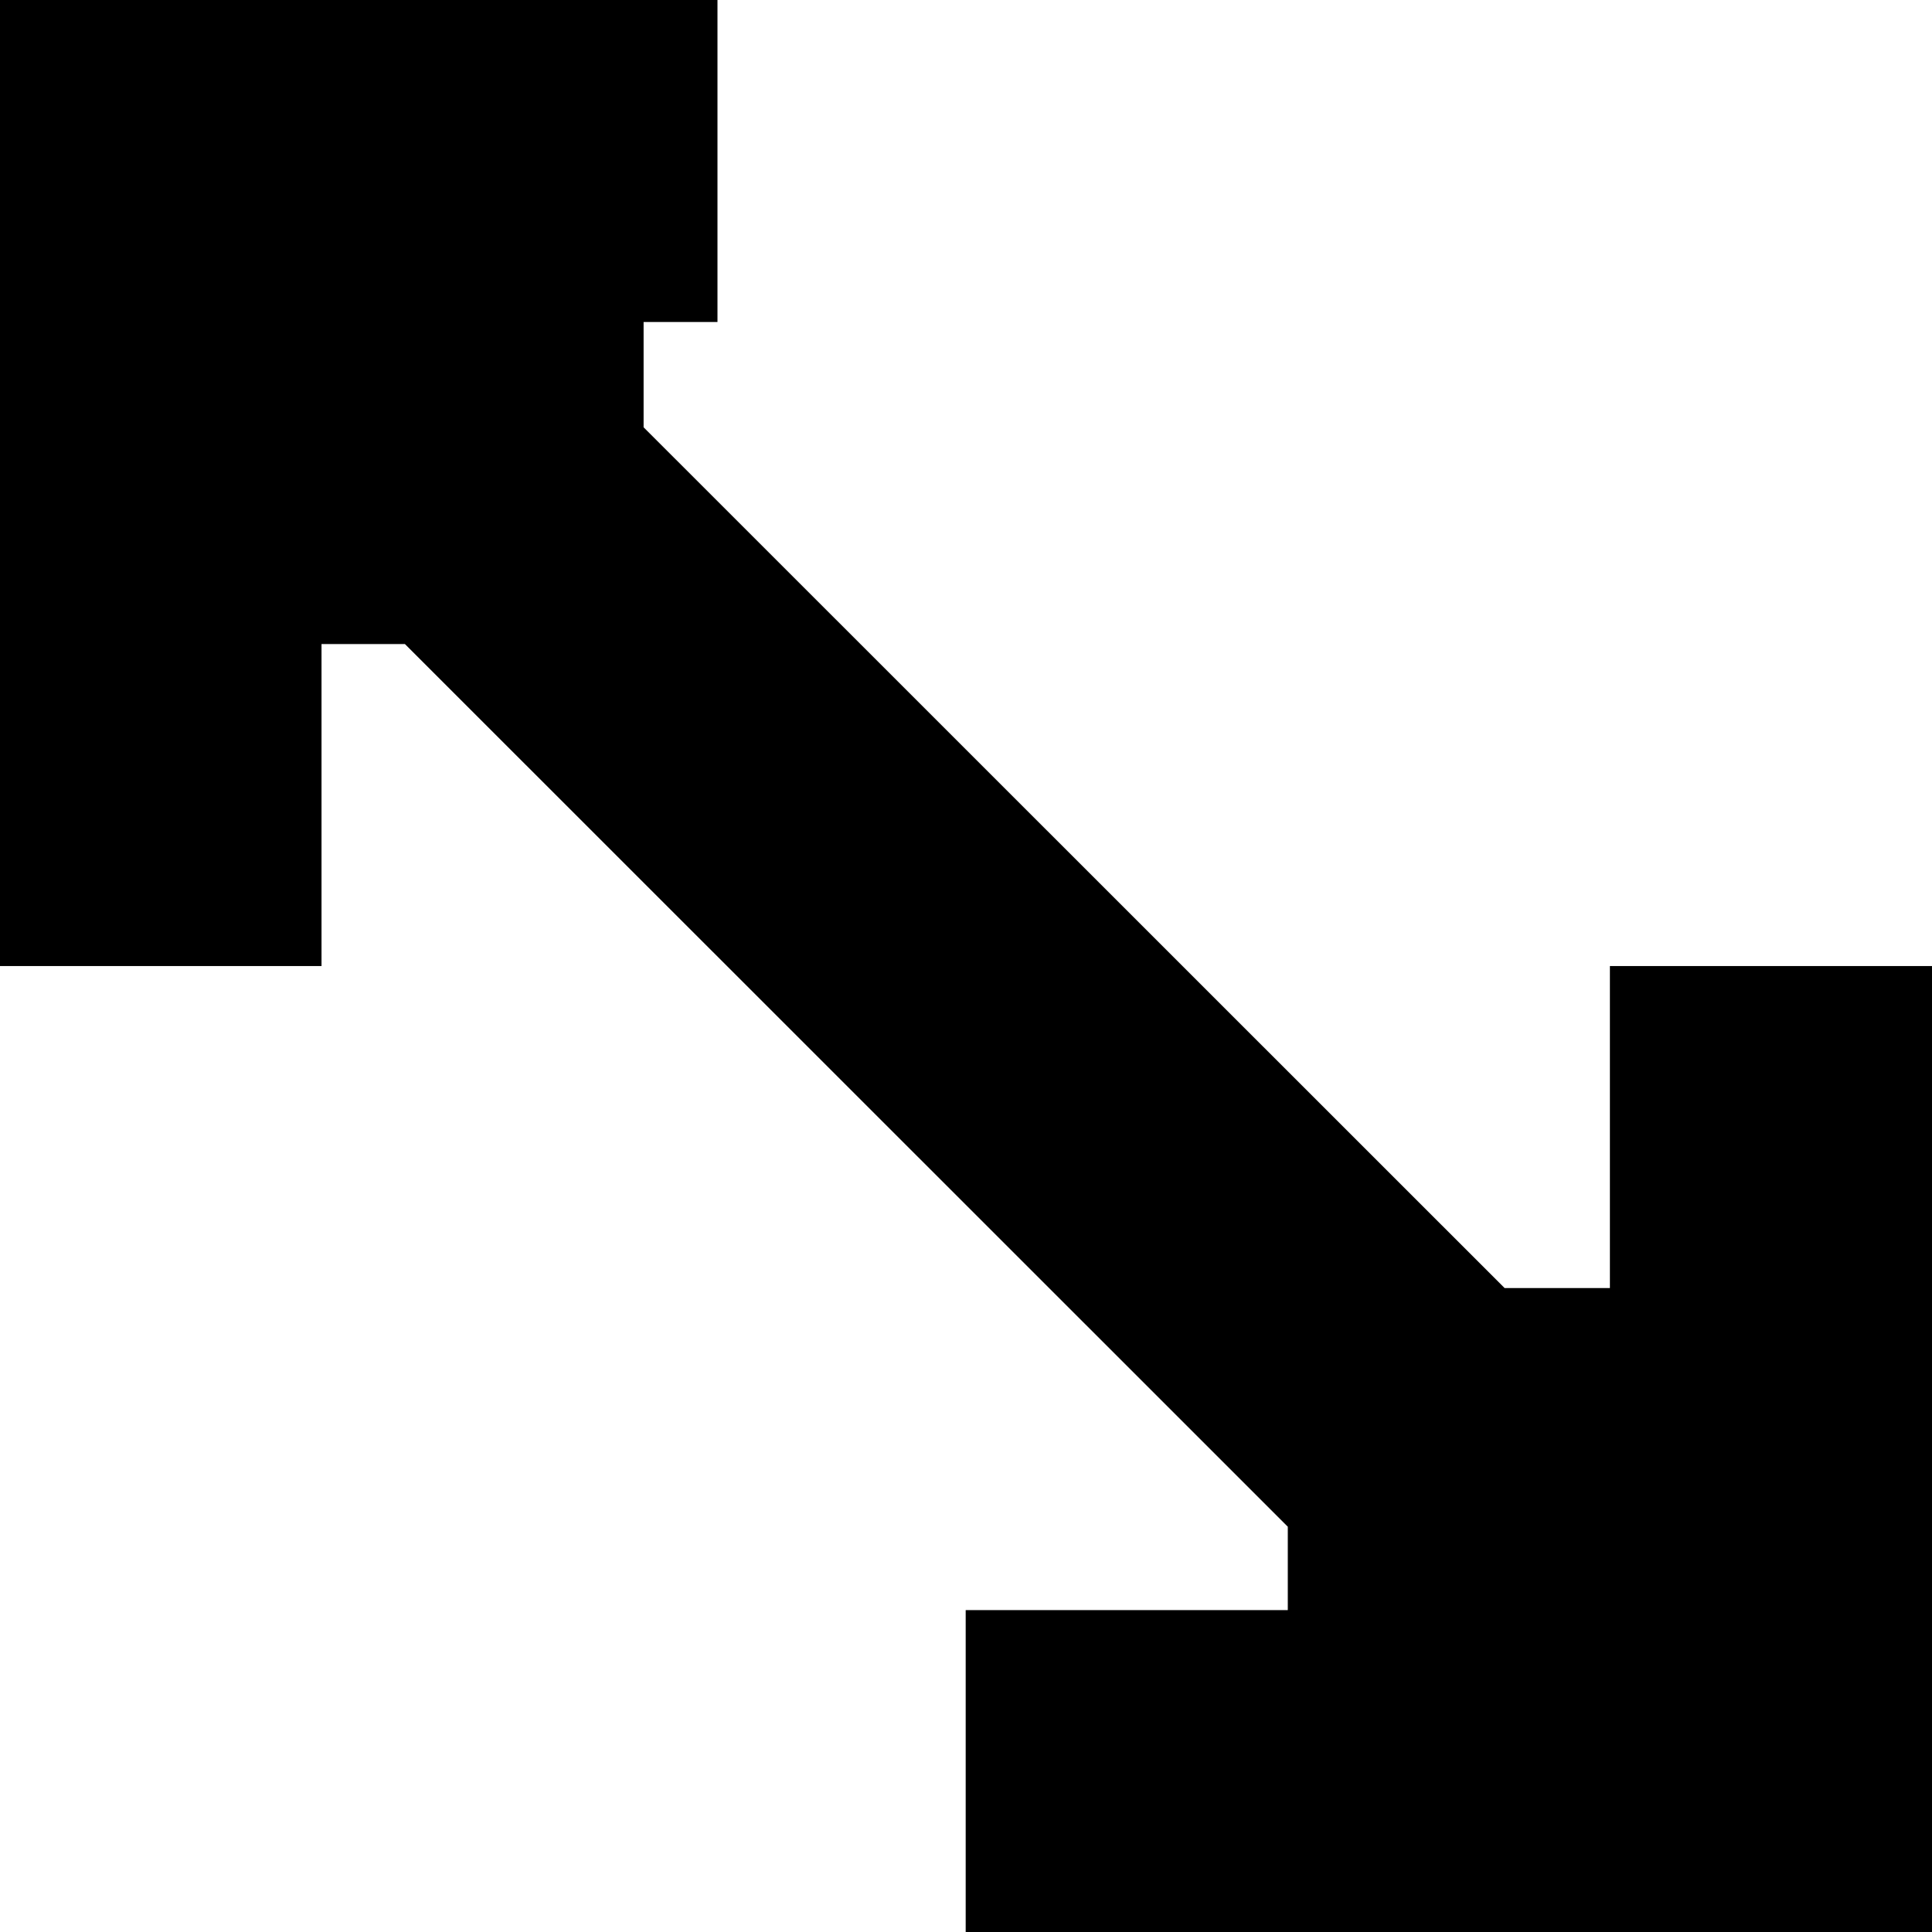
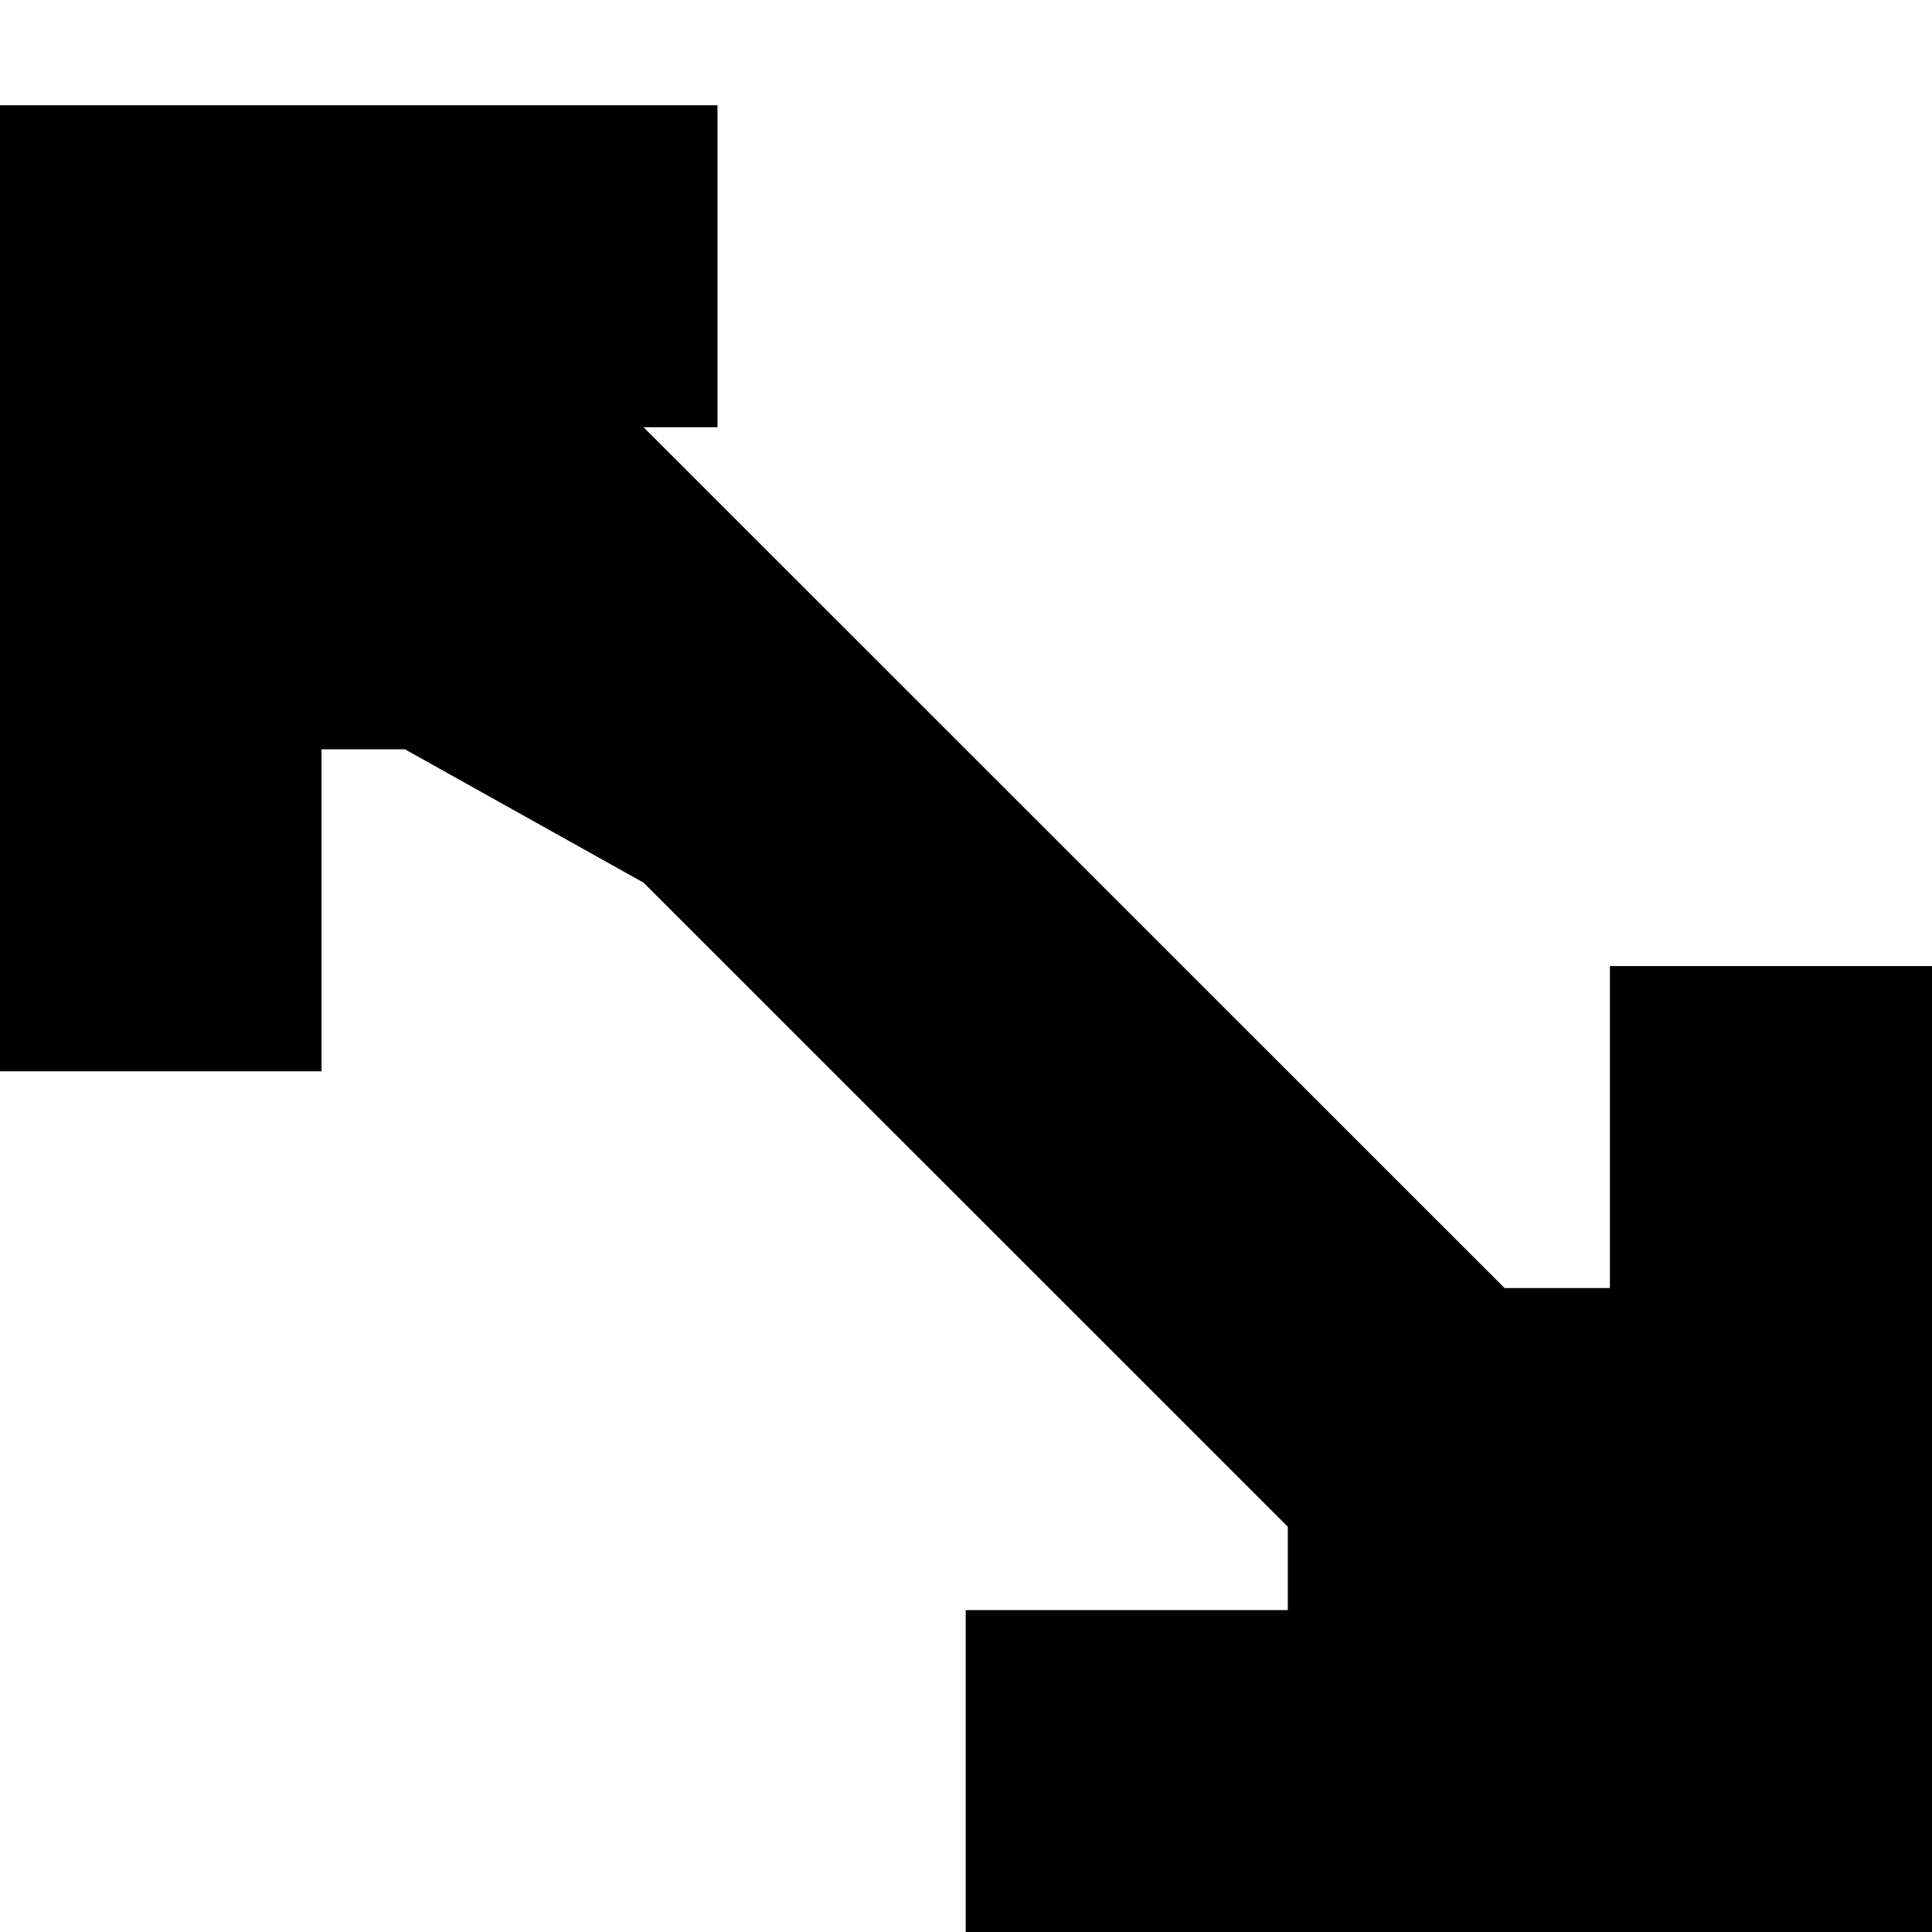
<svg xmlns="http://www.w3.org/2000/svg" width="1151.939" height="1152" viewBox="0 0 1151.939 1152">
  <defs>
    <style>
      .cls-1 {
        fill-rule: evenodd;
      }
    </style>
  </defs>
-   <path id="Forma_3_copia_3" data-name="Forma 3 copia 3" class="cls-1" d="M685,1836.41L827.325,1978.7l49.729,49.71L1019.37,2170.7v49.71H827.325v192.01H1403.48V1836.41H1211.42v192h-62.77l-129.28-129.24L956.6,1836.41,827.325,1707.17l-62.774-62.76L635.27,1515.17v-62.76h44.055v-192h-427.8v576h191.7v-192h49.726L635.27,1786.7Z" transform="translate(-251.531 -1260.41)" />
+   <path id="Forma_3_copia_3" data-name="Forma 3 copia 3" class="cls-1" d="M685,1836.41L827.325,1978.7l49.729,49.71L1019.37,2170.7v49.71H827.325v192.01H1403.48V1836.41H1211.42v192h-62.77l-129.28-129.24L956.6,1836.41,827.325,1707.17l-62.774-62.76L635.27,1515.17h44.055v-192h-427.8v576h191.7v-192h49.726L635.27,1786.7Z" transform="translate(-251.531 -1260.41)" />
</svg>